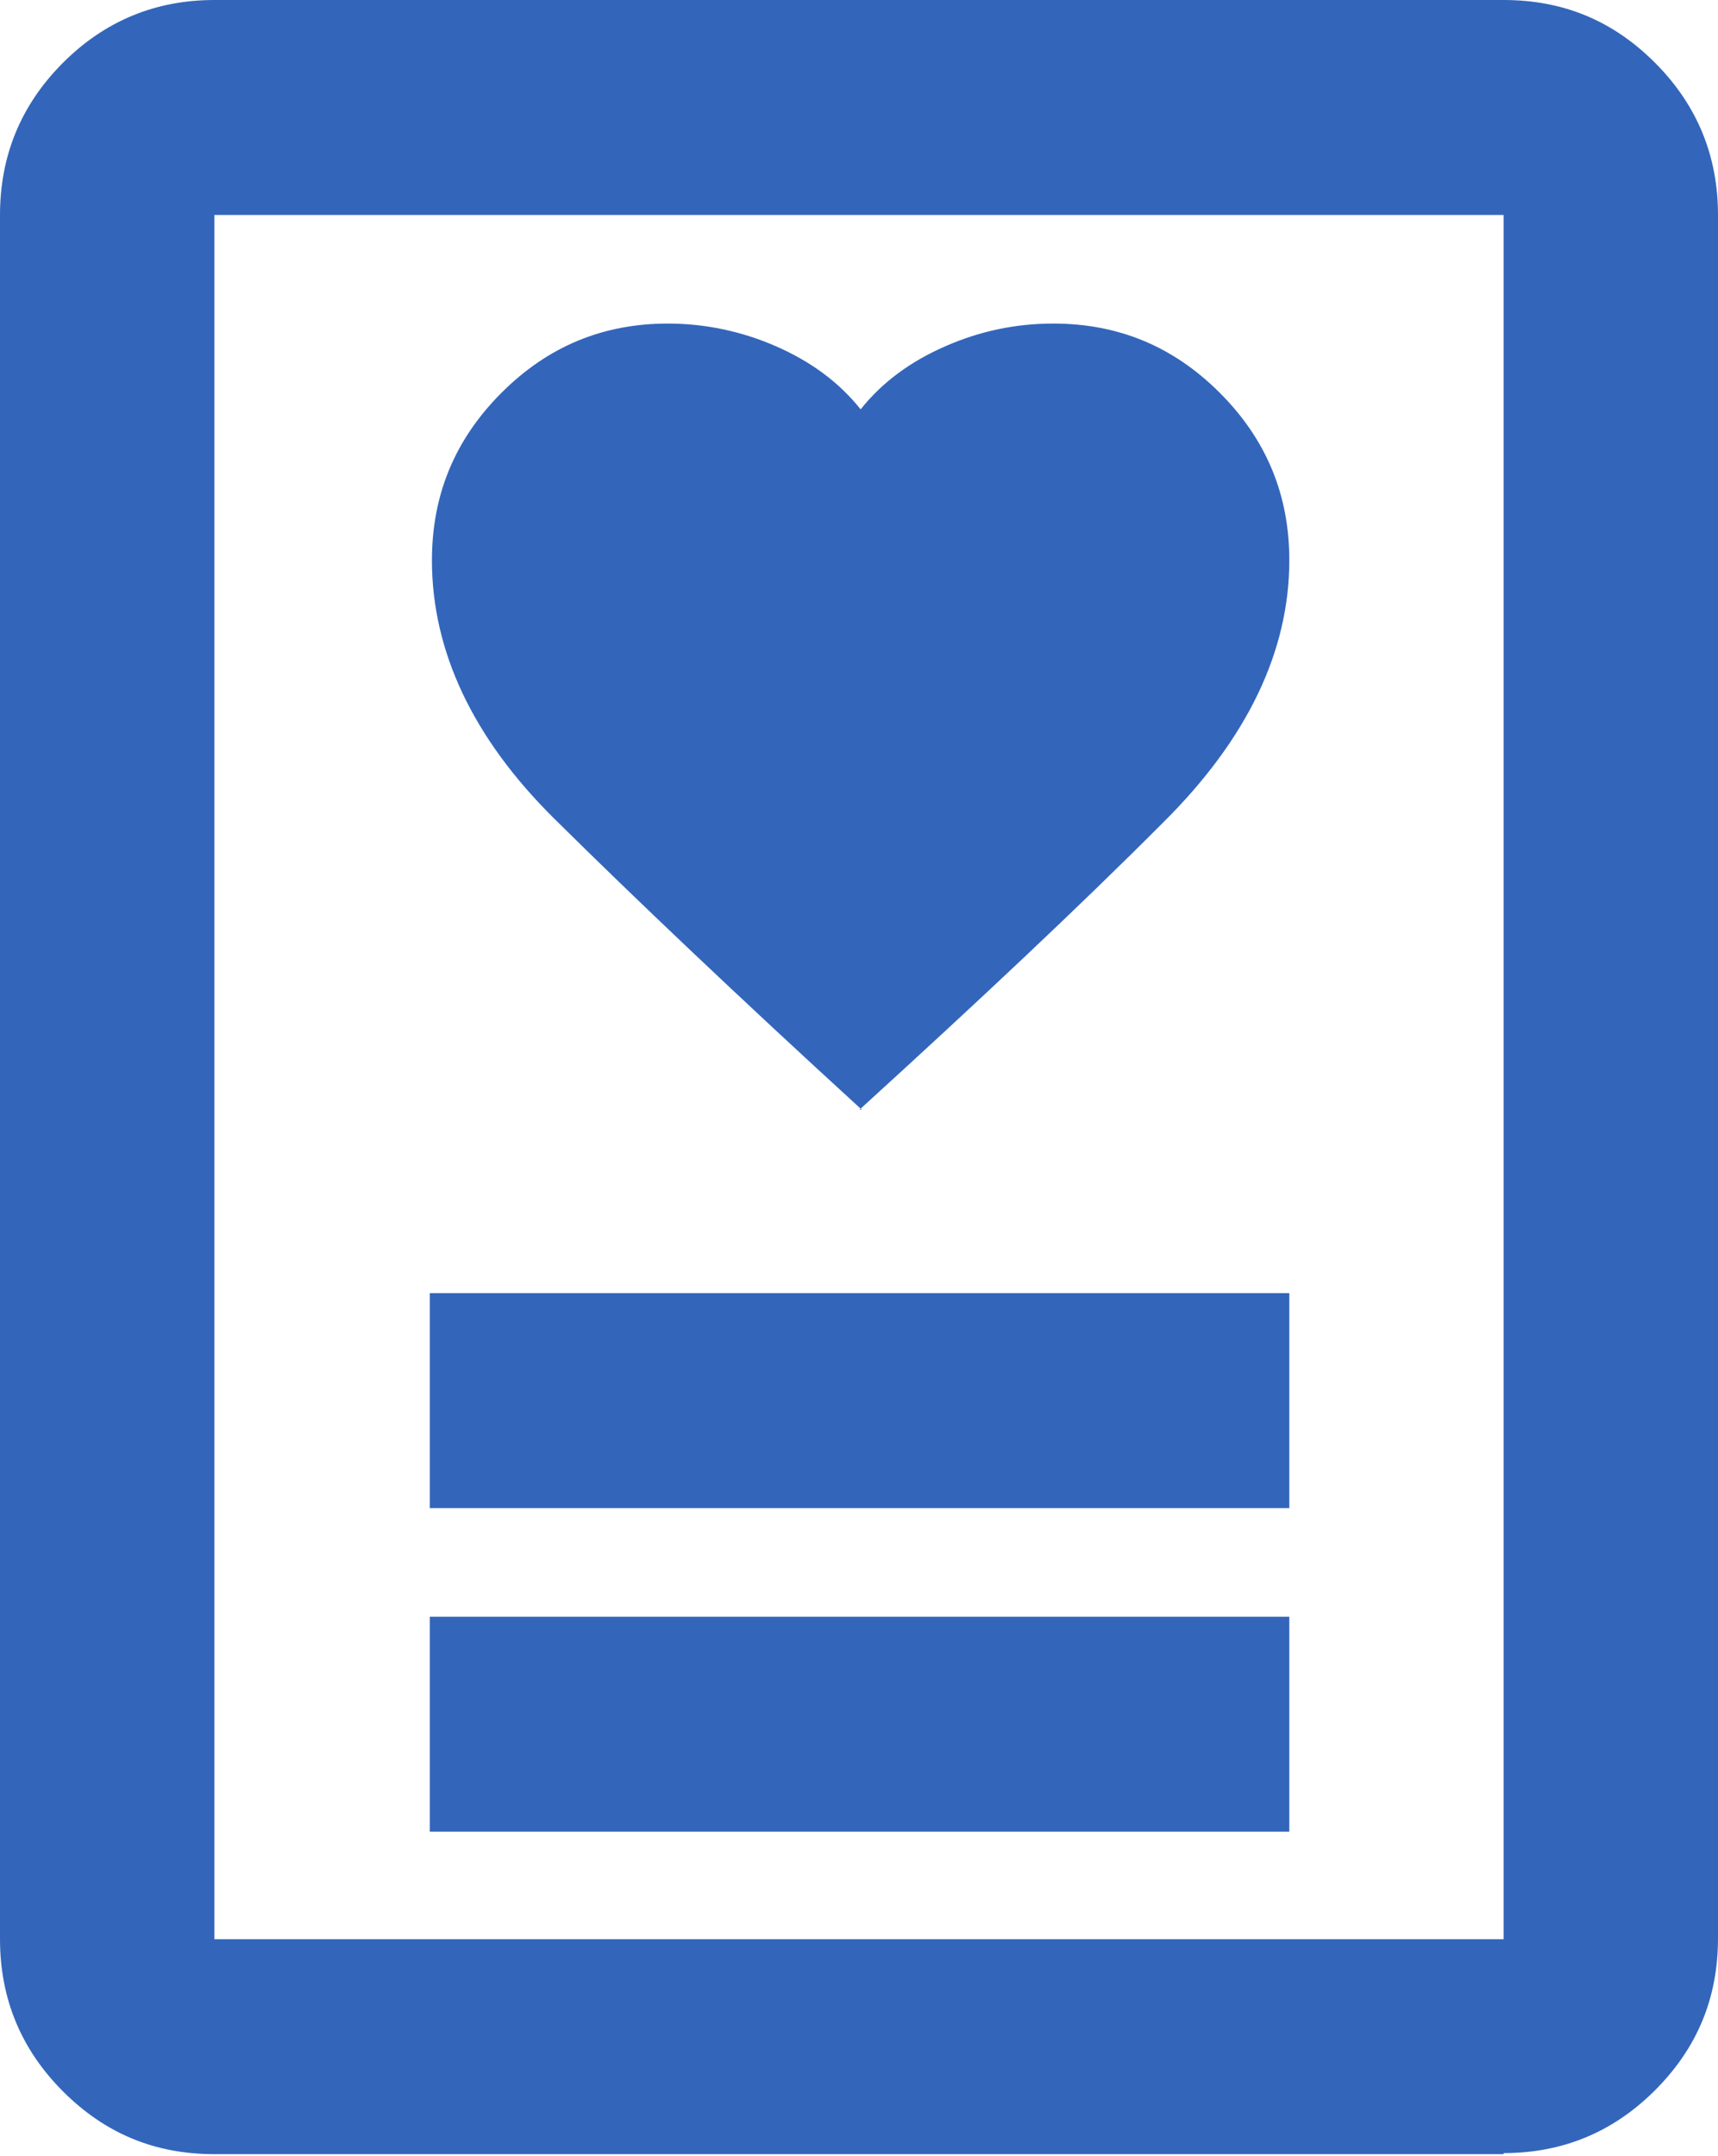
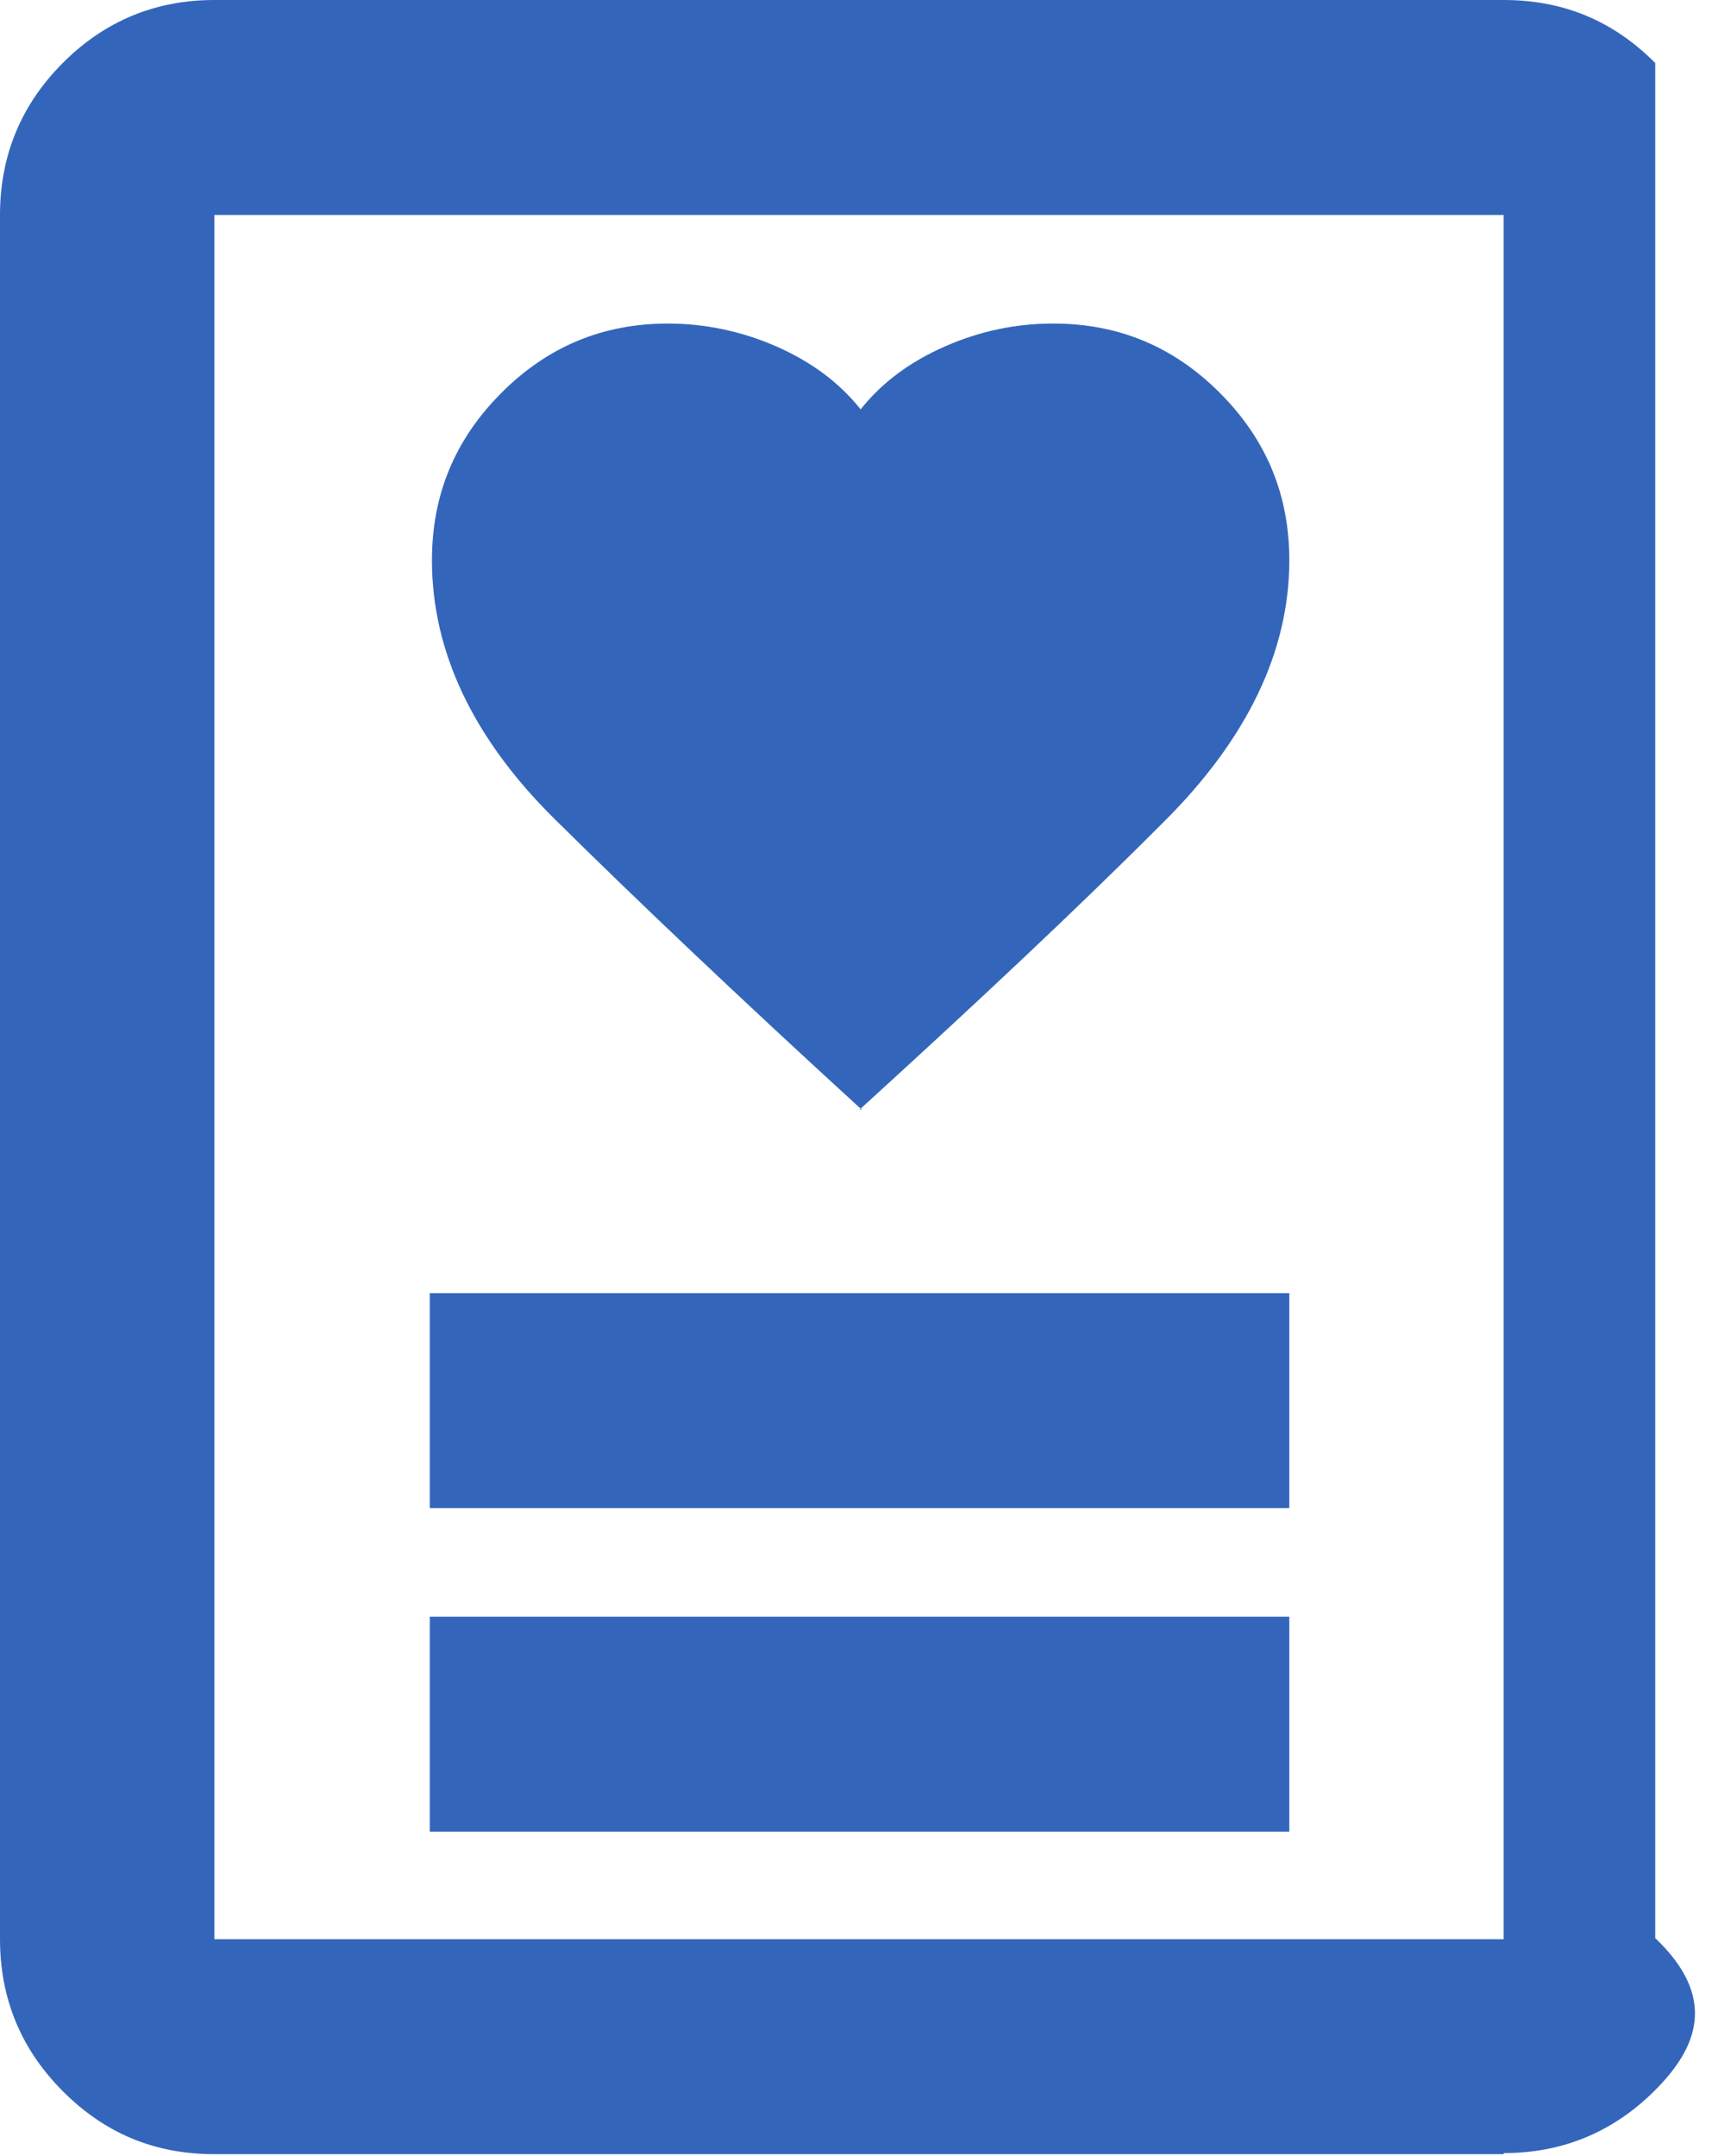
<svg xmlns="http://www.w3.org/2000/svg" width="55" height="69" viewBox="0 0 55 69" fill="none">
-   <path d="M13.759 58.614H41.276V51.735H13.759V58.614ZM13.759 48.26H41.276V41.381H13.759V48.26ZM27.517 35.509C31.295 32.069 34.553 29.012 37.221 26.336C39.924 23.661 41.276 20.847 41.276 17.928C41.276 15.844 40.548 14.072 39.058 12.578C37.568 11.084 35.8 10.354 33.721 10.354C32.508 10.354 31.364 10.597 30.255 11.084C29.146 11.57 28.245 12.23 27.552 13.099C26.859 12.23 25.958 11.57 24.849 11.084C23.74 10.597 22.561 10.354 21.383 10.354C19.304 10.354 17.536 11.084 16.046 12.578C14.556 14.072 13.828 15.844 13.828 17.928C13.828 20.847 15.145 23.626 17.744 26.197C20.343 28.768 23.636 31.896 27.587 35.509H27.517ZM48.138 68.933H6.862C4.956 68.933 3.362 68.273 2.01 66.918C0.658 65.563 0 63.93 0 62.054V6.879C0 5.003 0.658 3.37 2.01 2.015C3.362 0.66 4.991 0 6.862 0H48.138C50.044 0 51.638 0.66 52.99 2.015C54.342 3.37 55 5.003 55 6.879V62.019C55 63.93 54.342 65.528 52.99 66.883C51.638 68.238 50.01 68.899 48.138 68.899V68.933ZM6.862 62.054H48.138V6.879H6.862V62.019V62.054ZM6.862 62.054V6.879V62.019V62.054Z" fill="#3366BB" />
+   <path d="M13.759 58.614H41.276V51.735H13.759V58.614ZM13.759 48.26H41.276V41.381H13.759V48.26ZM27.517 35.509C31.295 32.069 34.553 29.012 37.221 26.336C39.924 23.661 41.276 20.847 41.276 17.928C41.276 15.844 40.548 14.072 39.058 12.578C37.568 11.084 35.8 10.354 33.721 10.354C32.508 10.354 31.364 10.597 30.255 11.084C29.146 11.57 28.245 12.23 27.552 13.099C26.859 12.23 25.958 11.57 24.849 11.084C23.74 10.597 22.561 10.354 21.383 10.354C19.304 10.354 17.536 11.084 16.046 12.578C14.556 14.072 13.828 15.844 13.828 17.928C13.828 20.847 15.145 23.626 17.744 26.197C20.343 28.768 23.636 31.896 27.587 35.509H27.517ZM48.138 68.933H6.862C4.956 68.933 3.362 68.273 2.01 66.918C0.658 65.563 0 63.93 0 62.054V6.879C0 5.003 0.658 3.37 2.01 2.015C3.362 0.66 4.991 0 6.862 0H48.138C50.044 0 51.638 0.66 52.99 2.015V62.019C55 63.93 54.342 65.528 52.99 66.883C51.638 68.238 50.01 68.899 48.138 68.899V68.933ZM6.862 62.054H48.138V6.879H6.862V62.019V62.054ZM6.862 62.054V6.879V62.019V62.054Z" fill="#3366BB" />
</svg>